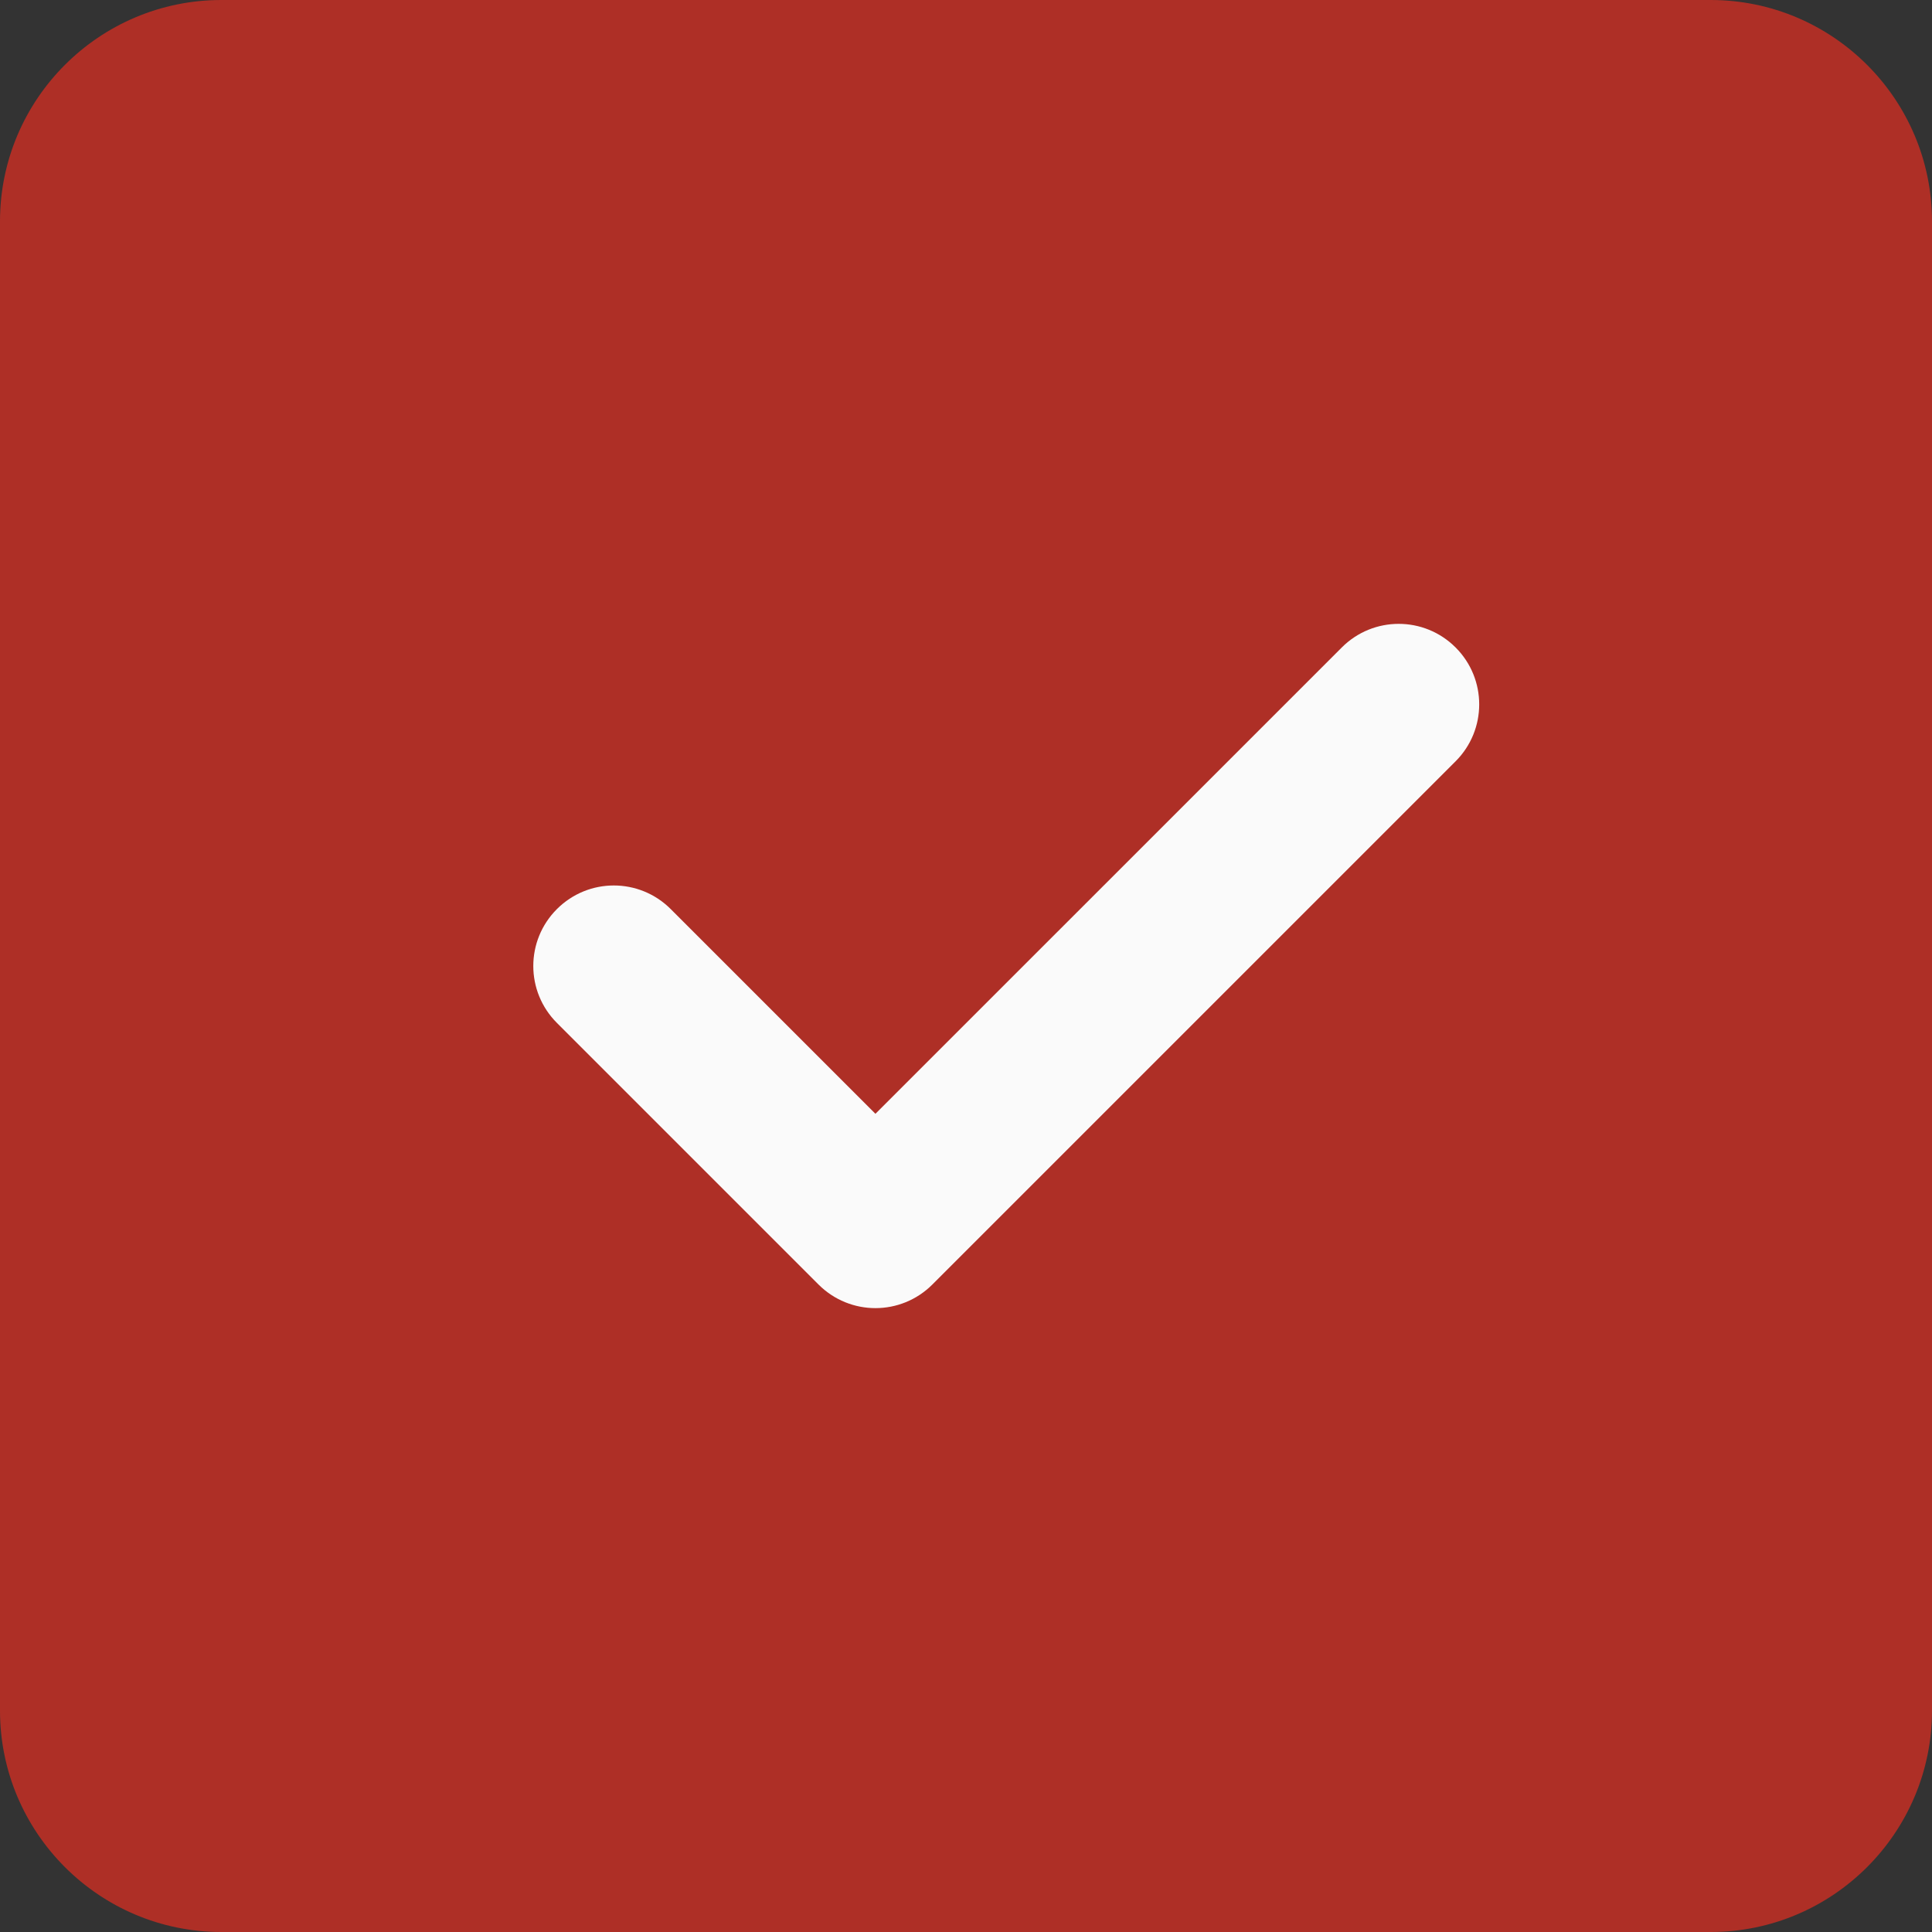
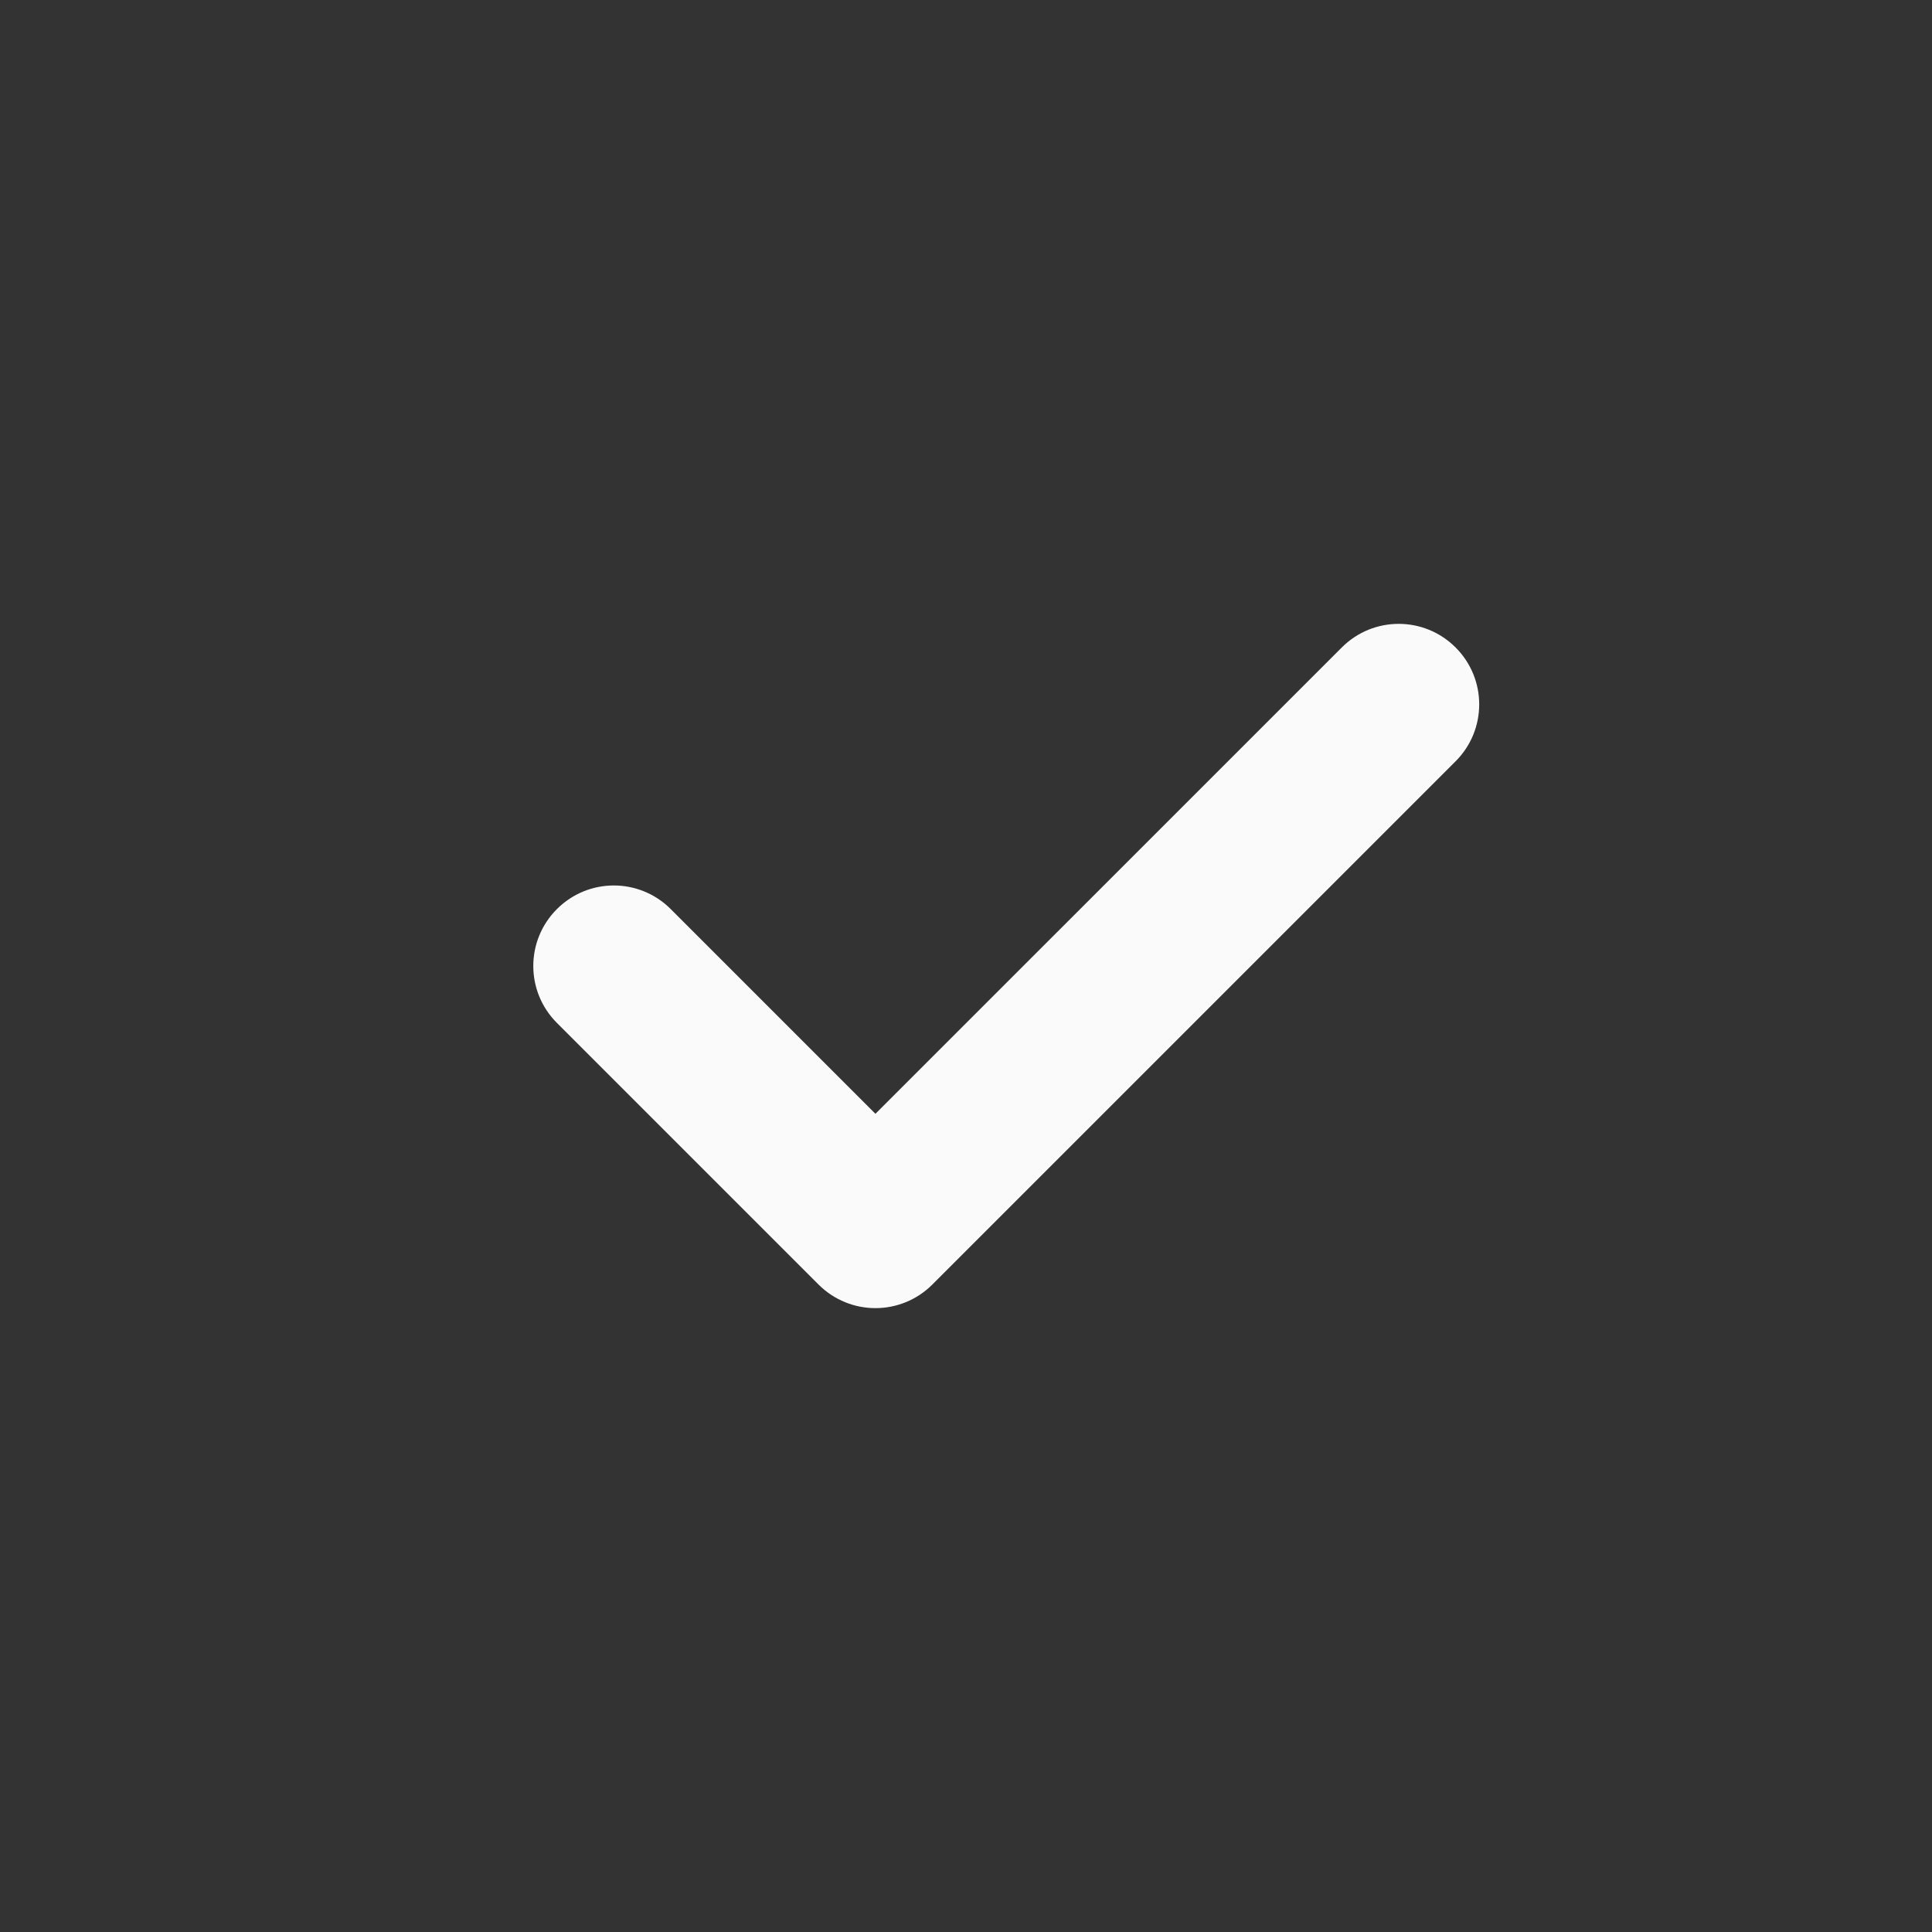
<svg xmlns="http://www.w3.org/2000/svg" version="1.1" width="512" height="512" x="0" y="0" viewBox="0 0 512 512" style="enable-background:new 0 0 512 512" xml:space="preserve" class="">
  <rect x="0" y="0" width="512" height="512" fill="#333333" stroke="none" />
  <g>
-     <path fill="#ae2f26" d="M512 58.668C512 26.305 485.695 0 453.332 0H58.668C26.305 0 0 26.305 0 58.668v394.664C0 485.695 26.305 512 58.668 512h394.664C485.695 512 512 485.695 512 453.332zm0 0" opacity="1" data-original="#4caf50" class="" />
    <path fill="#fafafa" d="M385.75 171.586c8.34 8.34 8.34 21.82 0 30.164L247.082 340.414c-4.16 4.16-9.621 6.254-15.082 6.254s-10.922-2.094-15.082-6.254l-69.332-69.332c-8.344-8.34-8.344-21.824 0-30.164 8.34-8.344 21.82-8.344 30.164 0l54.25 54.25 123.586-123.582c8.34-8.344 21.82-8.344 30.164 0zm0 0" opacity="1" data-original="#fafafa" class="" />
  </g>
</svg>